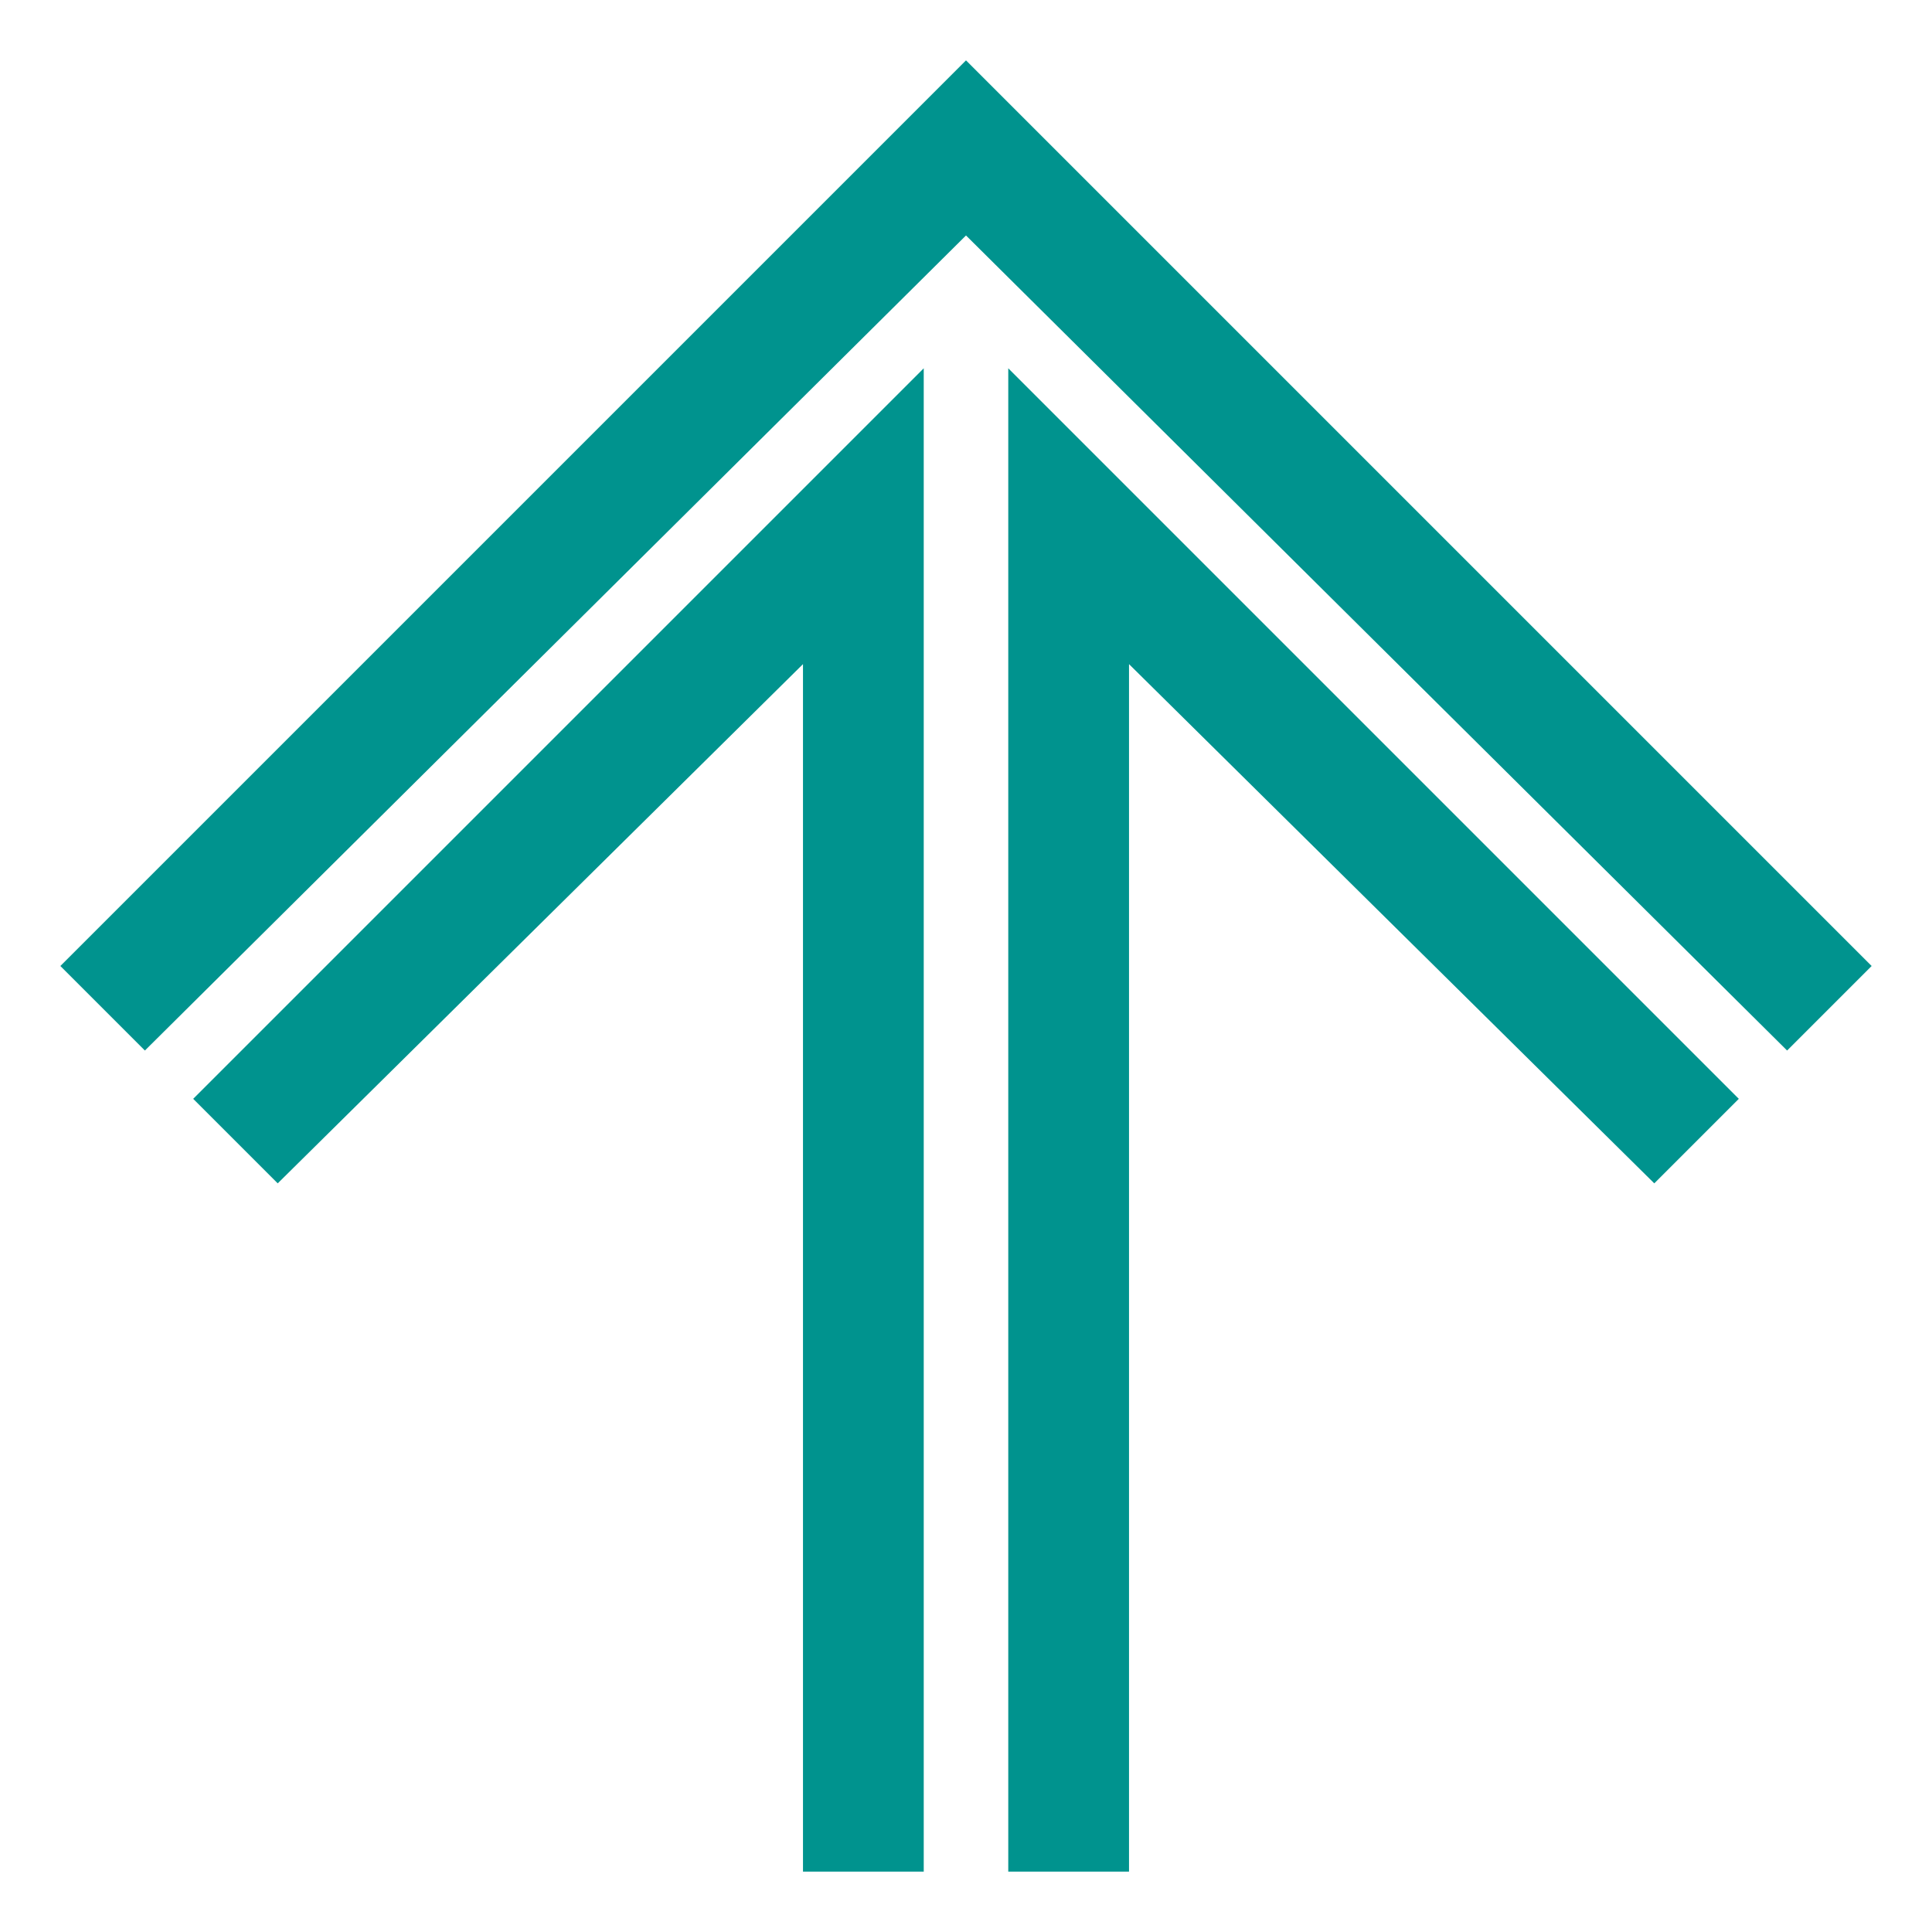
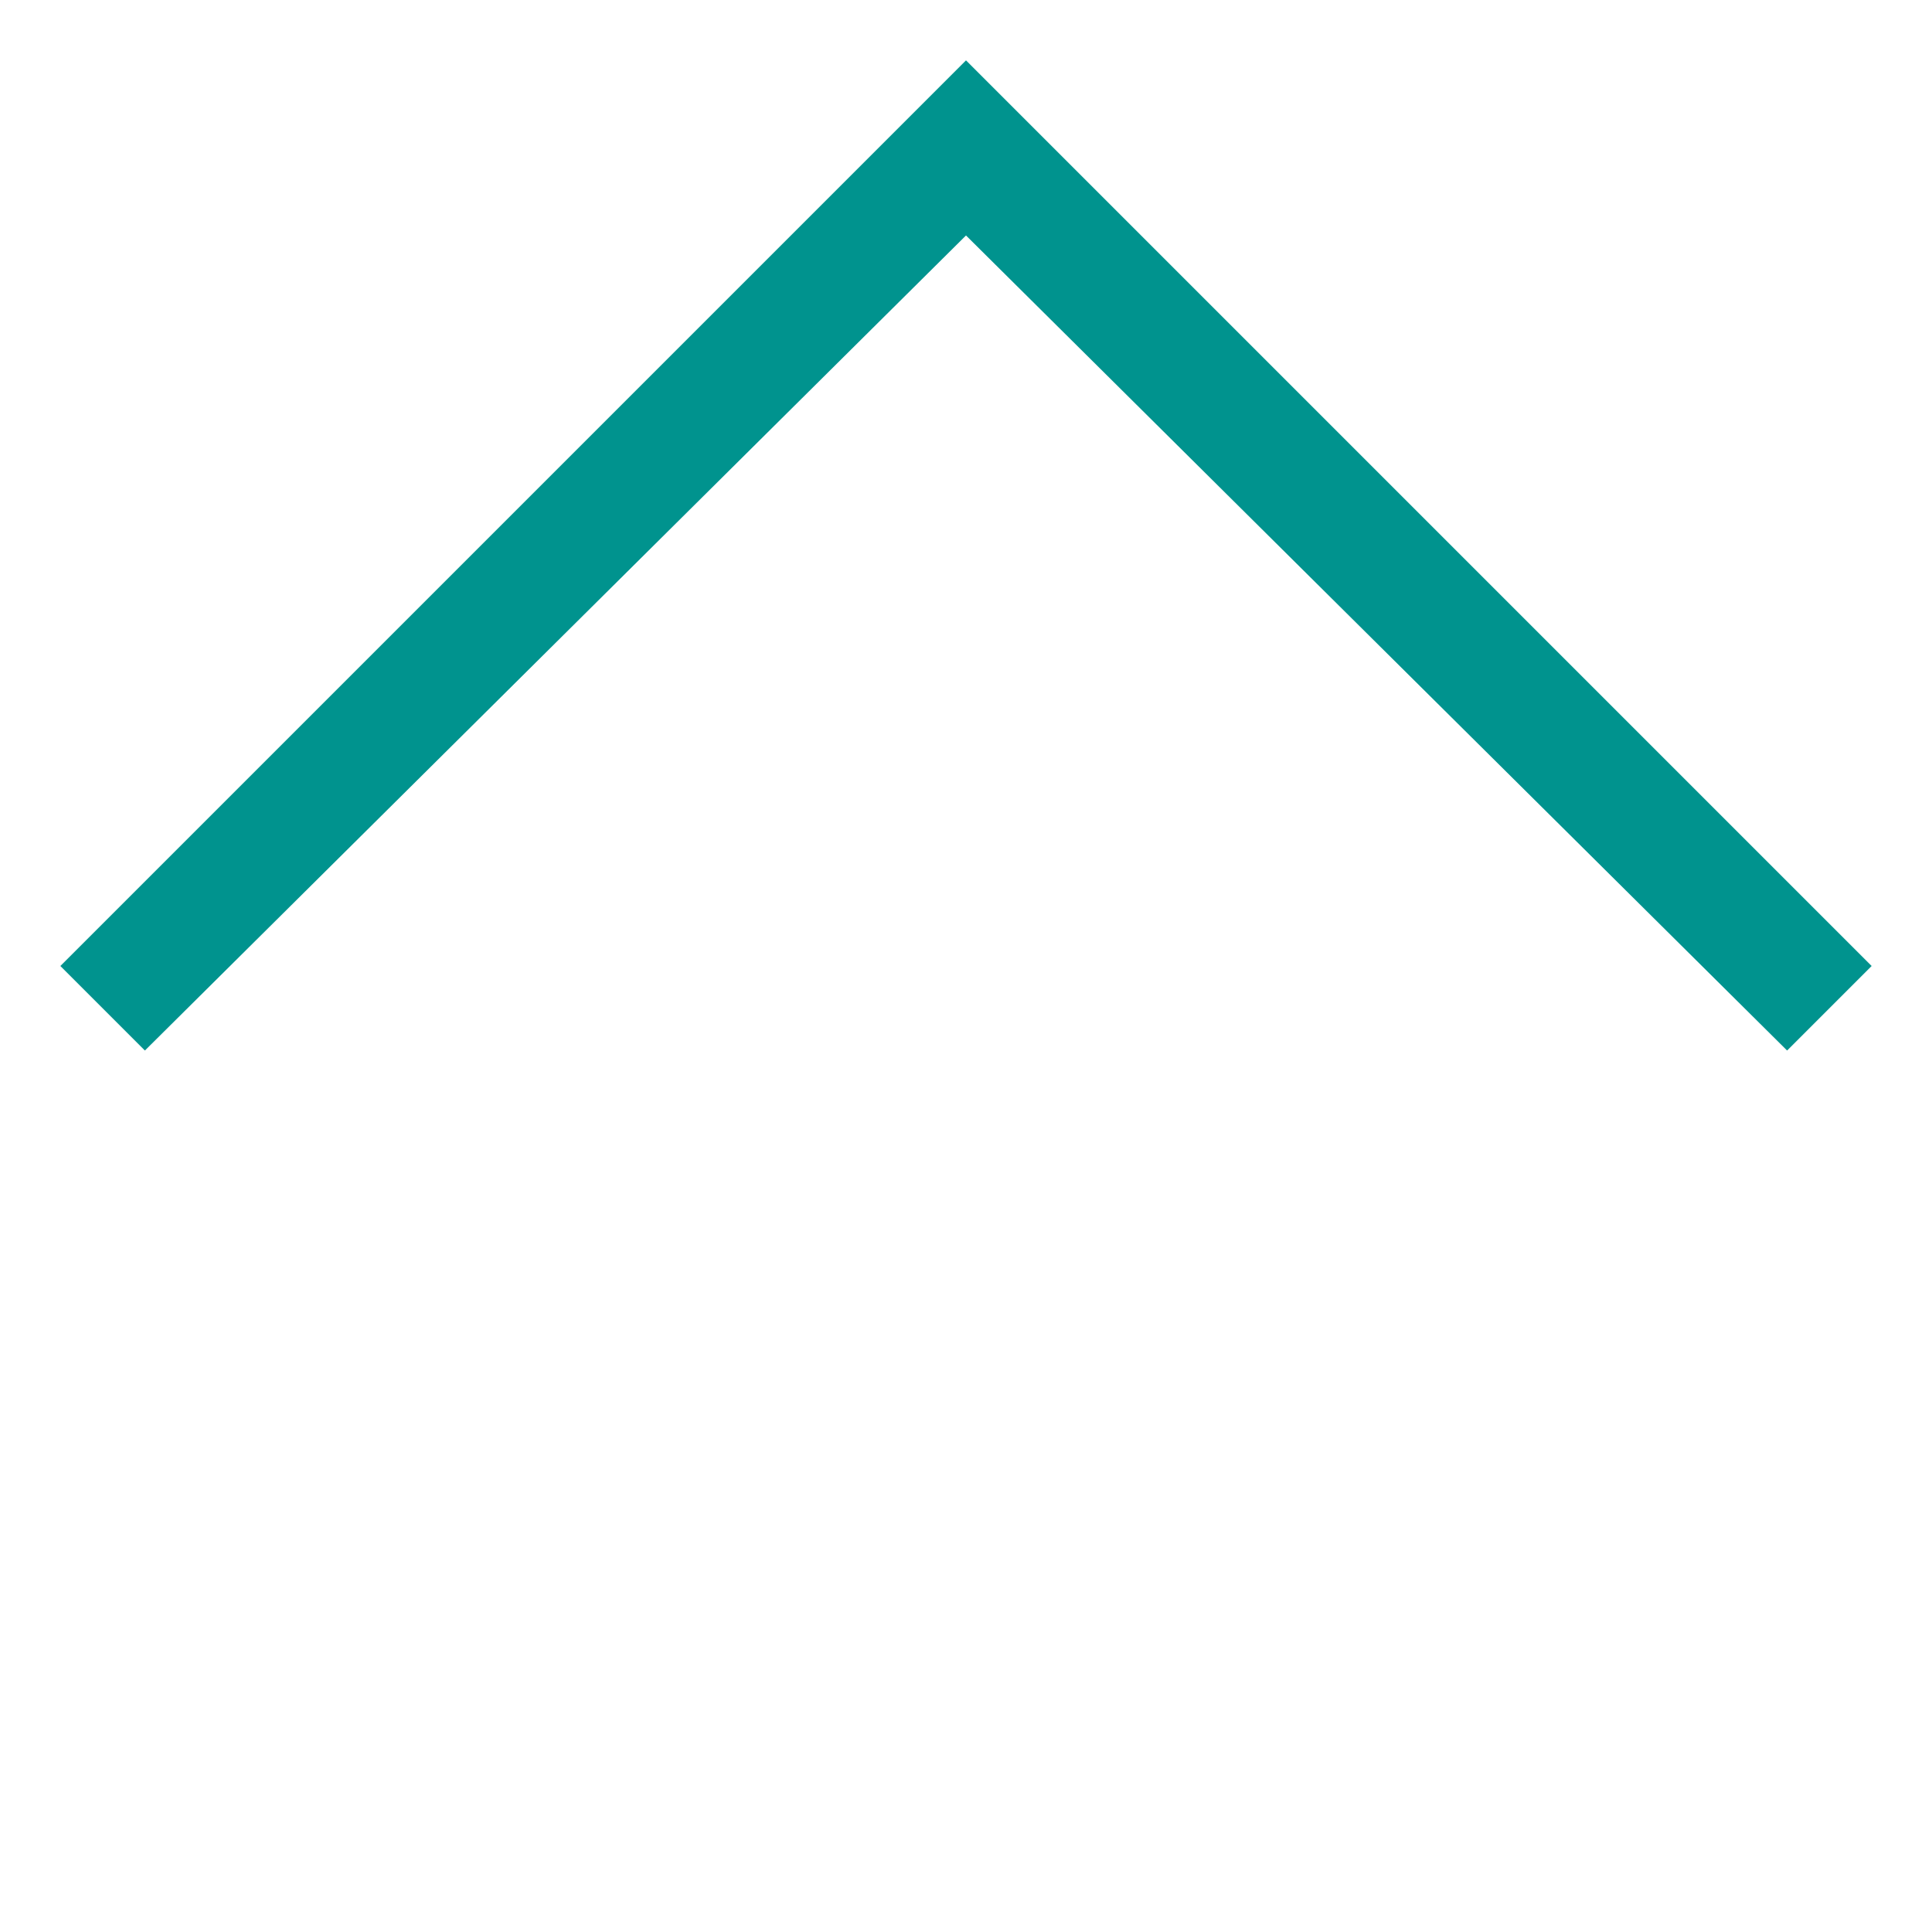
<svg xmlns="http://www.w3.org/2000/svg" version="1.1" id="svgRoot" x="0" y="0" viewBox="0 0 32 32" xml:space="preserve">
  <style>.st0{fill:#00938e}</style>
-   <path class="st0" d="M16 1L1 16l1.4 1.4L16 3.9l13.6 13.5L31 16z" />
-   <path class="st0" d="M13.3 11v20h2V6.1L3.2 18.2l1.4 1.4zm3.4 20h2V11l8.7 8.6 1.4-1.4L16.7 6.1z" />
+   <path class="st0" d="M16 1L1 16l1.4 1.4L16 3.9l13.6 13.5L31 16" />
</svg>